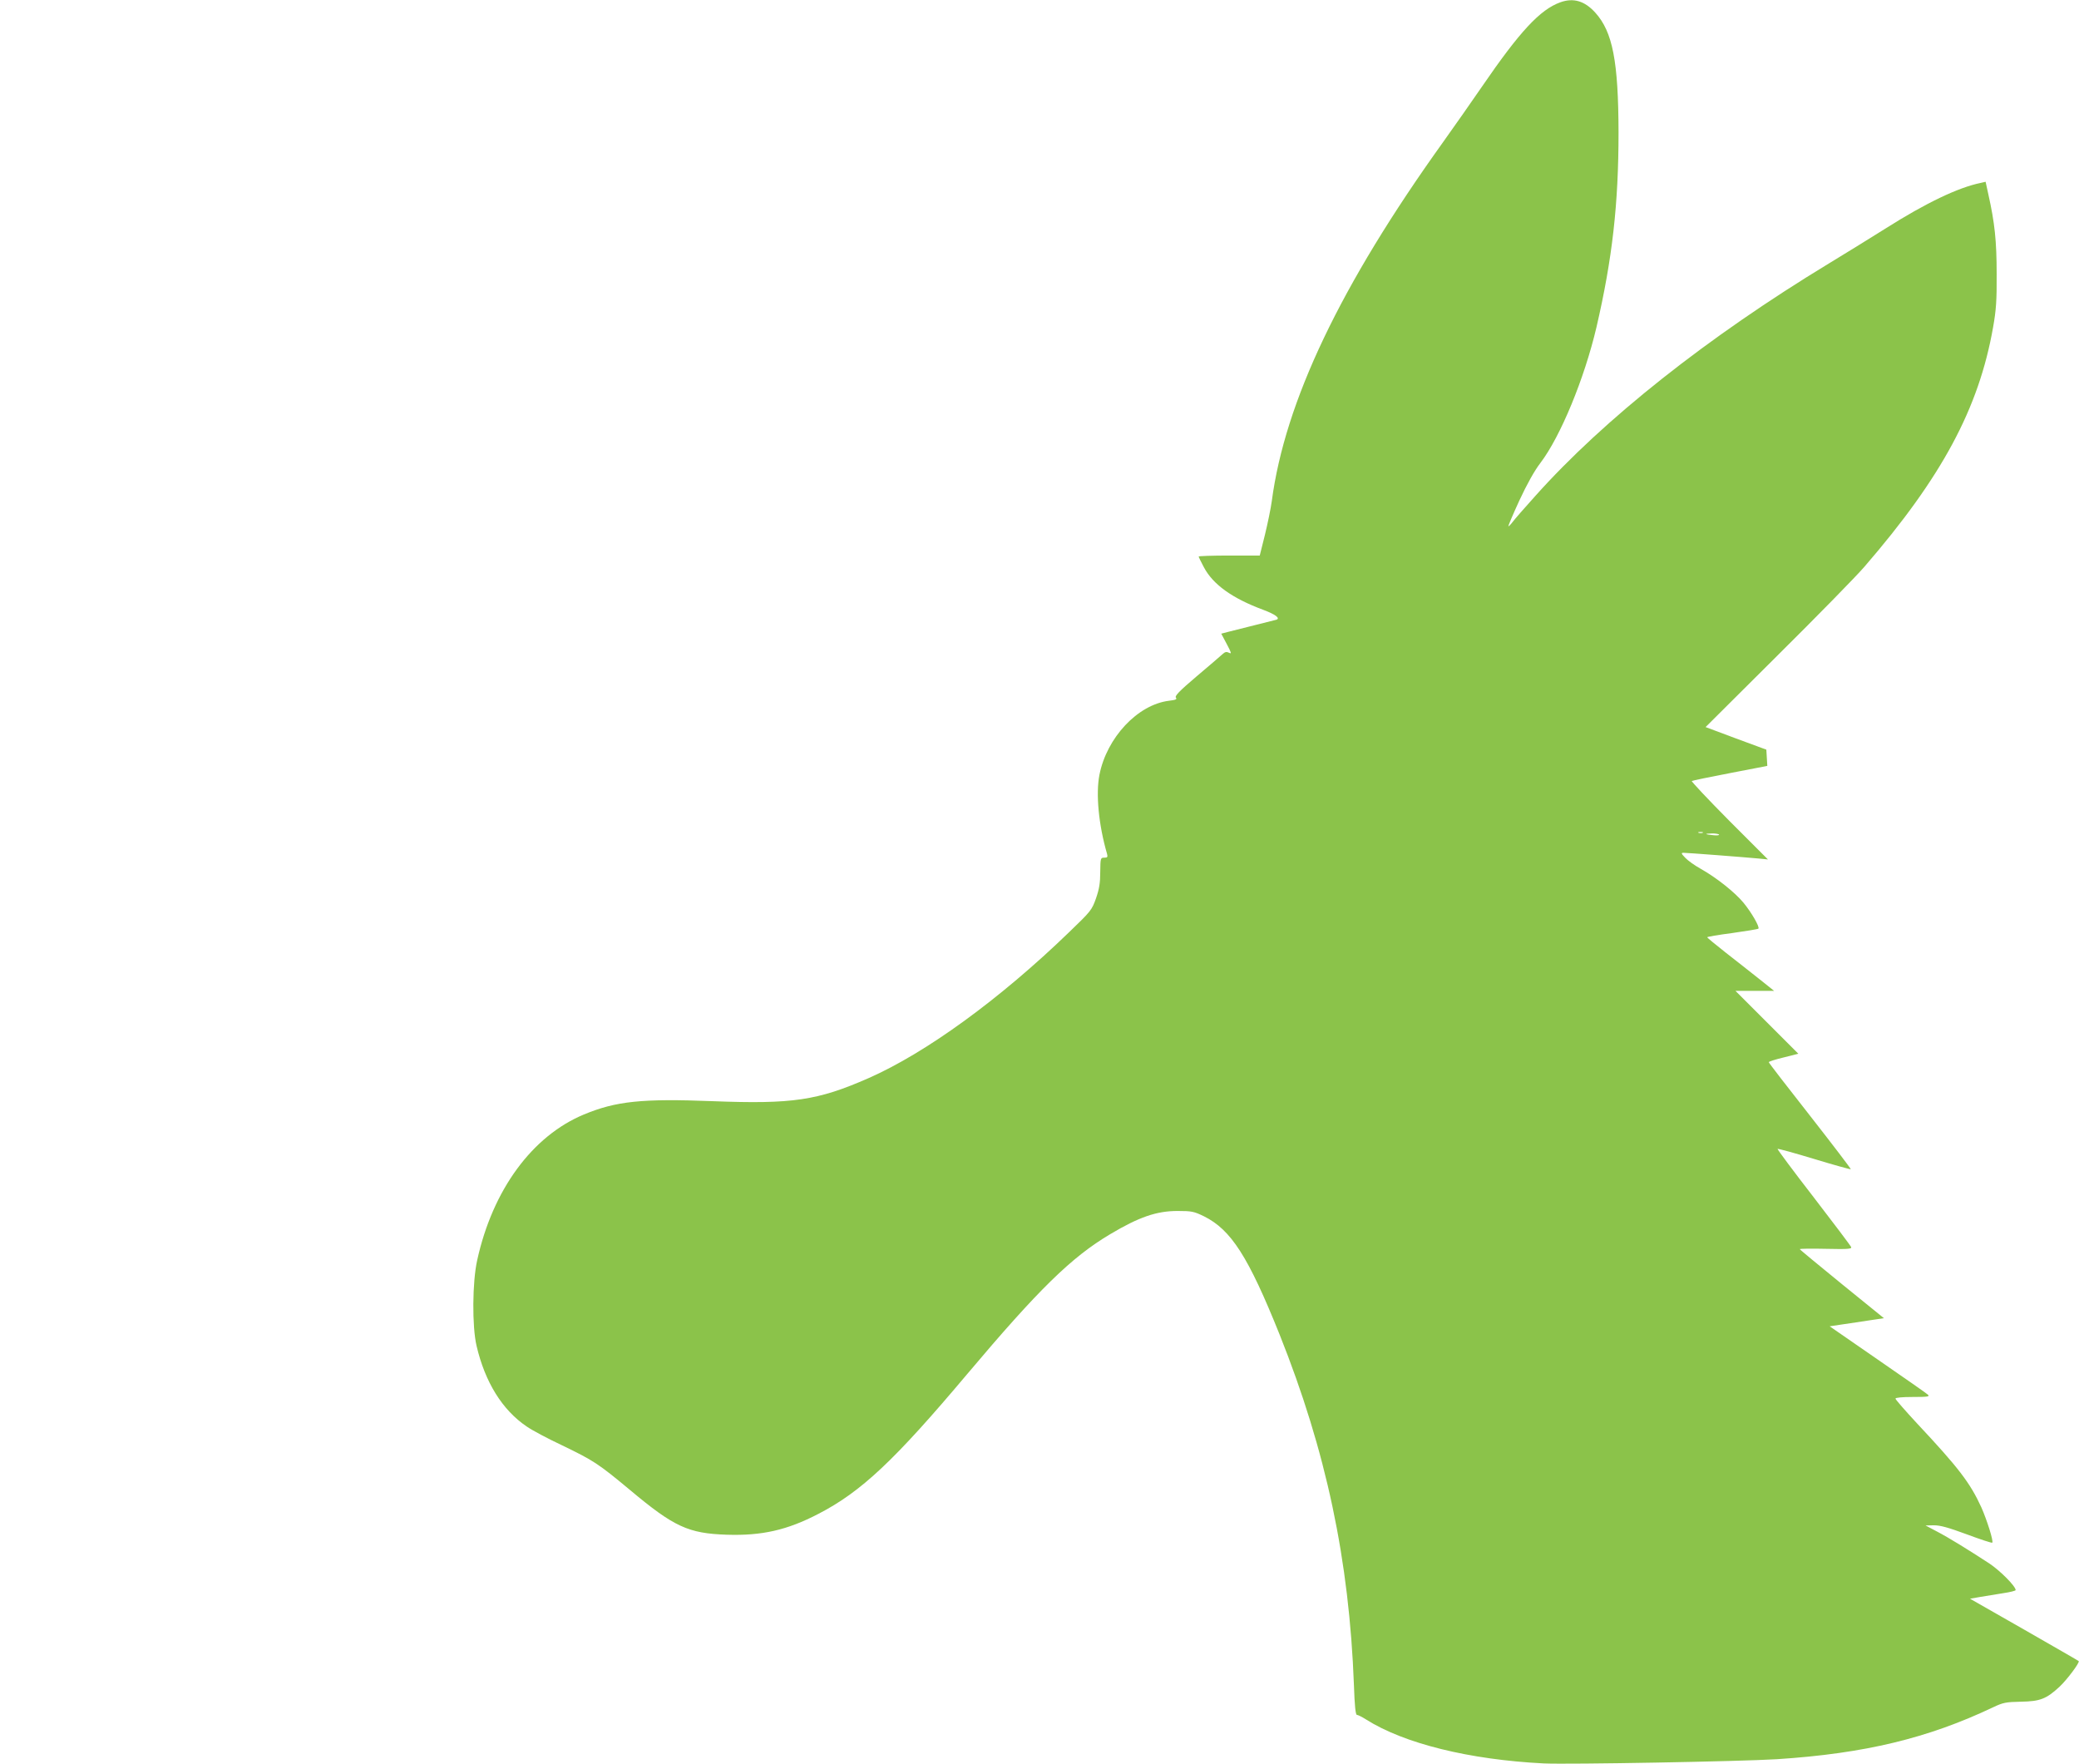
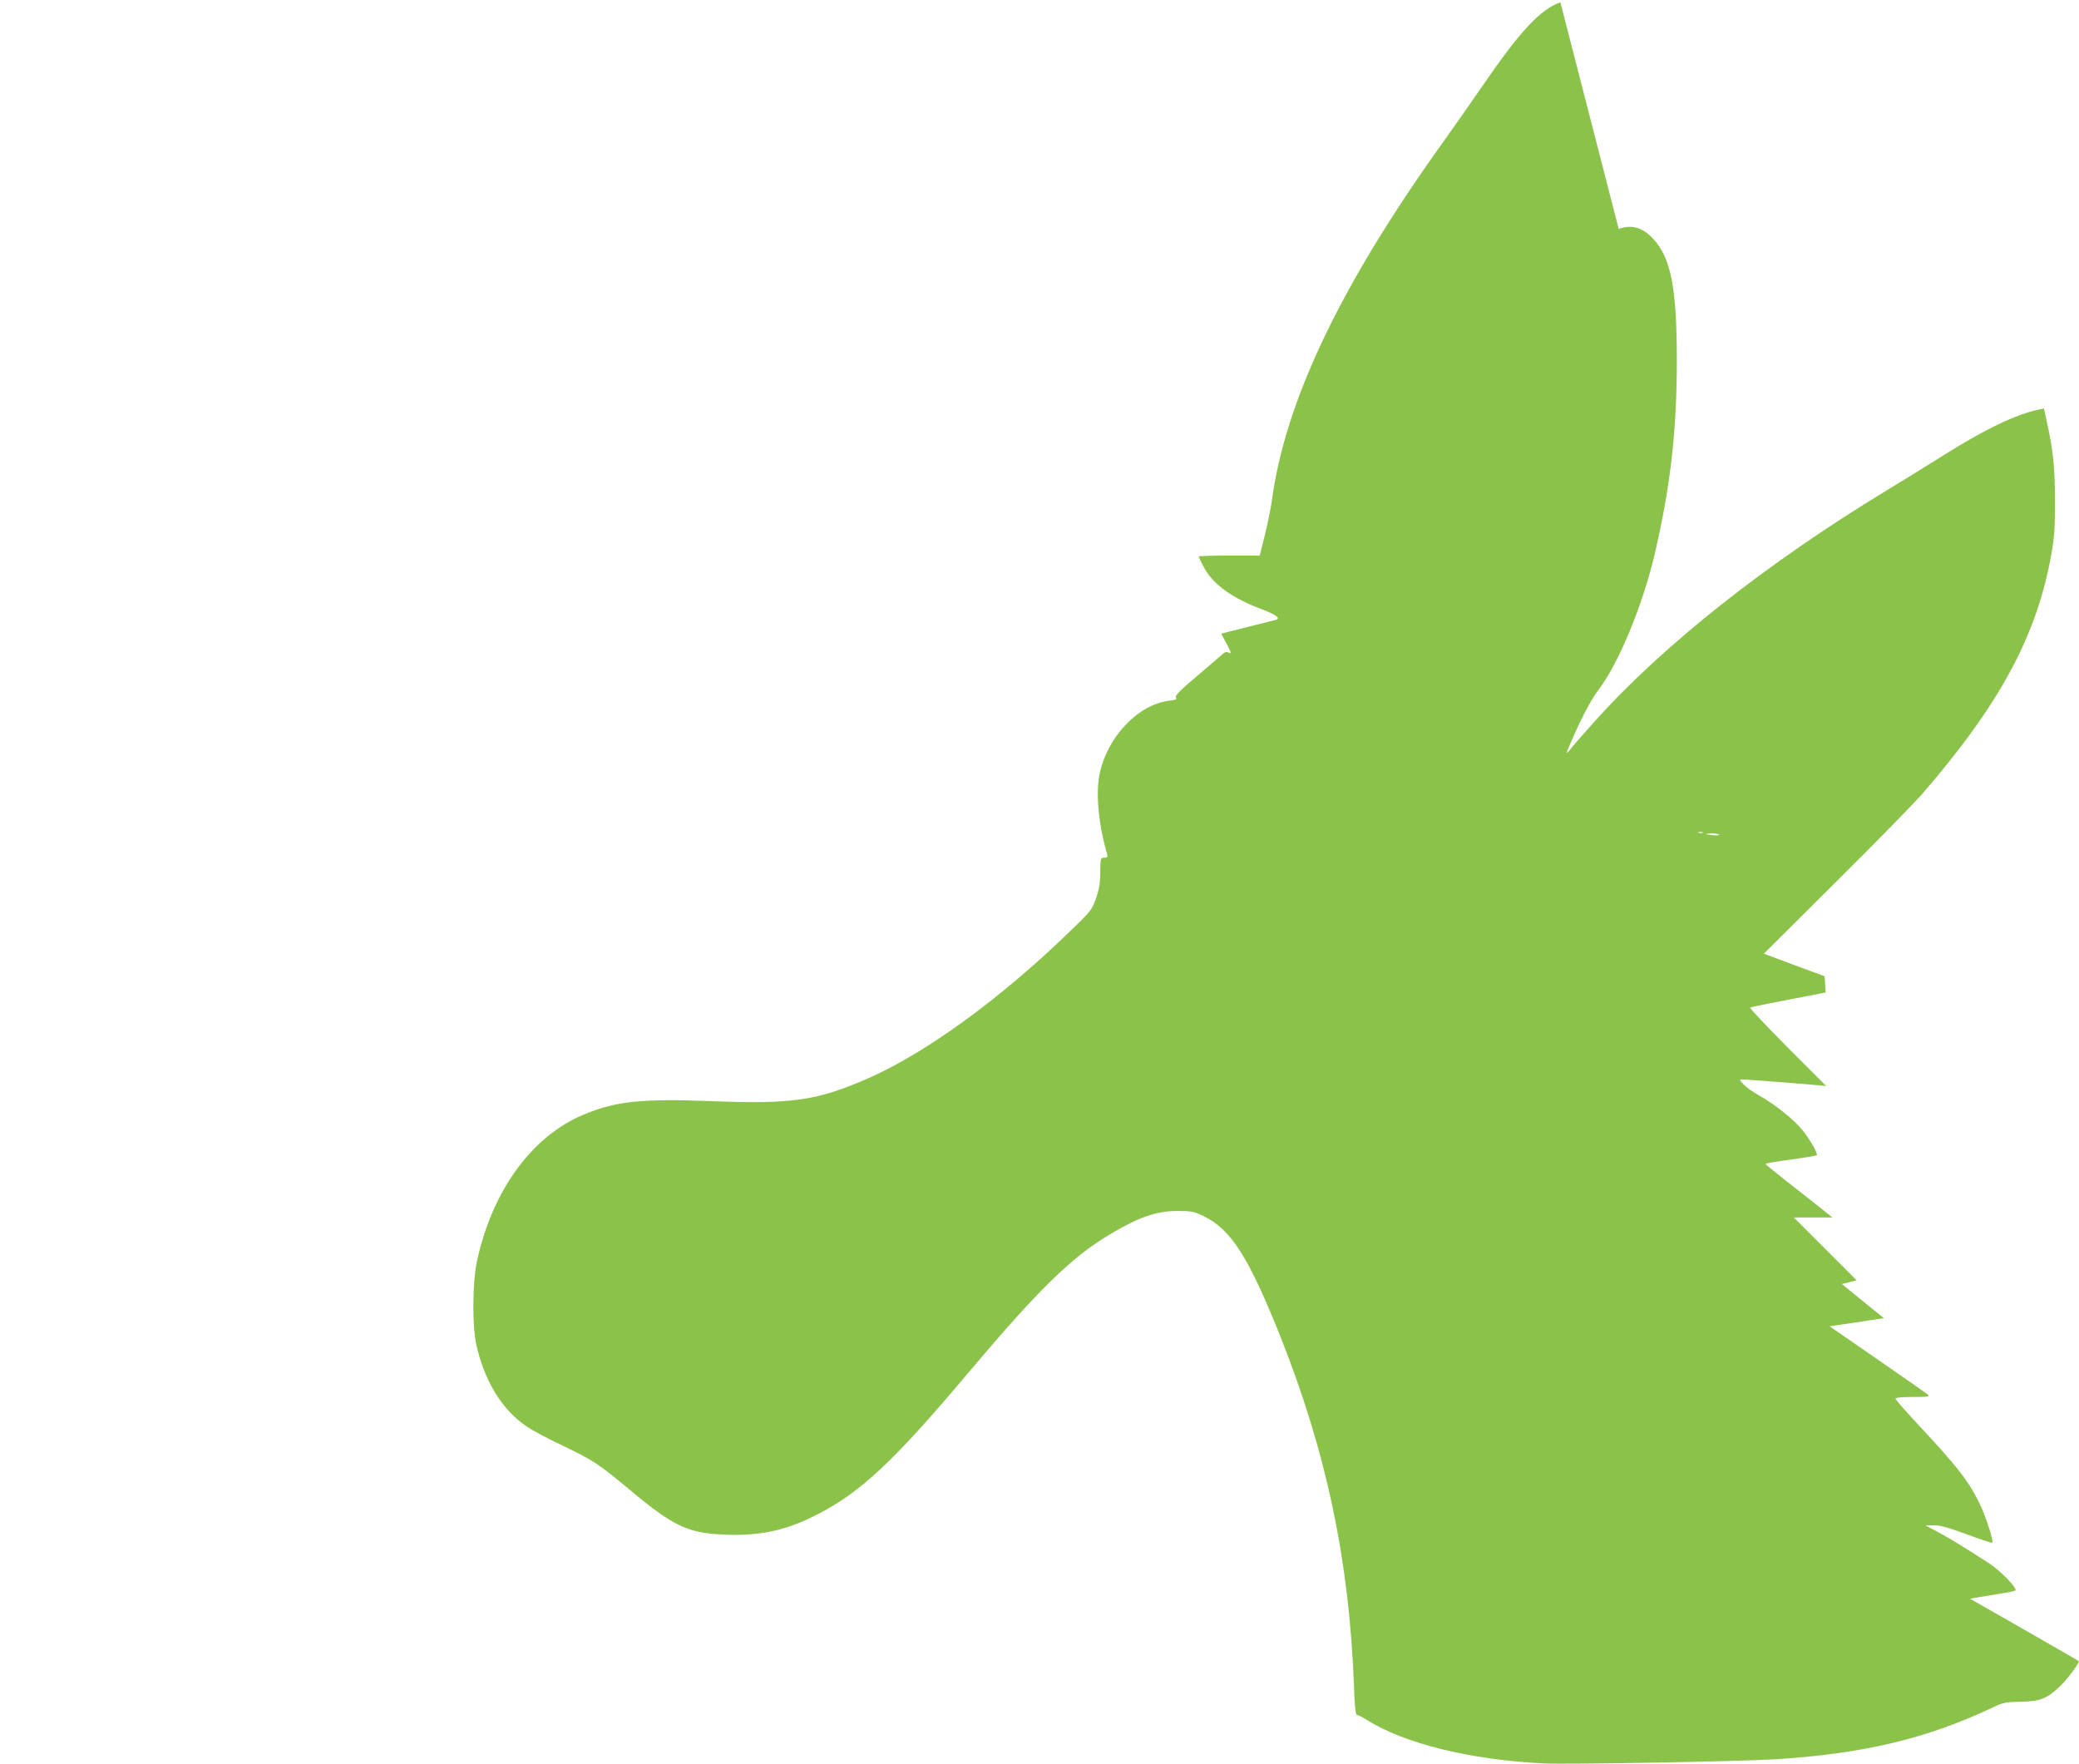
<svg xmlns="http://www.w3.org/2000/svg" version="1.0" width="1280pt" height="1086pt" viewBox="0 0 1280 1086" preserveAspectRatio="xMidYMid meet">
  <g transform="translate(0,1086) scale(0.1,-0.1)" fill="#8bc34a" stroke="none">
-     <path d="M9607 10846 c-125 -45 -249 -178 -484 -521 -60 -88 -168 -241 -239 -341 -631 -880 -973 -1597 -1054 -2210 -6 -44 -25 -136 -42 -206 l-32 -128 -188 0 c-103 0 -188 -3 -188 -6 0 -3 14 -33 32 -66 56 -106 174 -191 365 -262 75 -28 107 -52 82 -61 -8 -2 -70 -18 -139 -35 -69 -17 -142 -36 -163 -41 l-38 -10 34 -64 c28 -53 31 -62 15 -54 -16 8 -25 7 -41 -8 -12 -11 -84 -73 -160 -137 -107 -91 -136 -121 -127 -131 8 -10 -1 -14 -43 -19 -193 -24 -383 -227 -428 -456 -23 -118 -5 -308 47 -487 5 -19 2 -23 -17 -23 -23 0 -24 -2 -25 -87 0 -68 -6 -105 -26 -163 -26 -73 -31 -79 -165 -208 -426 -412 -881 -743 -1235 -899 -314 -138 -468 -161 -961 -142 -435 17 -595 0 -792 -82 -318 -132 -562 -464 -657 -897 -30 -133 -32 -408 -4 -527 52 -223 158 -395 309 -497 33 -23 129 -74 214 -114 197 -95 225 -113 421 -276 272 -228 360 -268 596 -276 216 -7 372 28 564 128 264 136 469 329 916 860 441 523 642 720 881 862 178 106 286 143 415 143 88 0 101 -3 163 -33 167 -83 273 -249 465 -727 287 -719 429 -1388 458 -2161 4 -123 10 -181 18 -181 6 0 31 -12 56 -28 235 -149 637 -248 1095 -271 153 -7 1211 12 1435 26 541 35 930 129 1332 320 61 29 78 32 170 34 119 2 157 17 239 93 45 42 126 150 117 157 -1 2 -153 89 -336 194 l-333 190 63 11 c35 6 98 16 141 23 42 6 77 15 77 19 0 24 -96 120 -162 164 -132 86 -250 159 -323 197 l-70 37 52 1 c40 0 89 -14 203 -56 83 -31 153 -54 156 -51 9 8 -33 140 -67 217 -69 151 -141 245 -396 517 -73 79 -133 147 -133 153 0 6 41 10 107 10 92 0 105 2 93 14 -8 8 -148 105 -310 217 l-295 204 80 12 c44 6 119 18 167 25 l87 13 -259 210 c-142 116 -259 212 -259 215 -1 3 72 4 160 2 137 -3 161 -1 156 11 -3 8 -107 146 -231 307 -125 161 -224 295 -222 297 2 3 104 -25 226 -62 122 -37 223 -65 225 -63 2 2 -110 149 -250 328 -140 178 -255 327 -255 331 0 4 41 17 91 29 l91 23 -193 193 -194 194 119 0 119 0 -94 75 c-52 41 -144 114 -206 162 -62 49 -112 90 -112 93 -1 3 69 15 154 26 86 12 158 24 161 27 10 9 -43 101 -92 160 -53 64 -166 154 -264 209 -36 20 -78 50 -94 67 -26 27 -27 31 -10 31 23 0 373 -27 459 -35 l60 -6 -239 239 c-131 132 -234 242 -230 244 5 3 112 25 237 49 l228 44 -3 50 -3 50 -187 69 -187 70 443 441 c244 242 484 487 534 545 478 553 705 975 793 1475 19 107 23 165 22 330 0 202 -12 314 -51 488 l-17 78 -30 -7 c-138 -28 -337 -123 -585 -280 -102 -64 -259 -161 -350 -216 -745 -452 -1385 -958 -1809 -1433 -64 -71 -126 -142 -137 -157 -12 -16 -24 -28 -27 -28 -3 0 27 71 67 158 47 101 93 184 130 232 124 163 271 520 345 835 98 422 136 760 136 1200 -1 437 -36 619 -143 737 -65 72 -134 93 -215 64z m876 -5113 c-7 -2 -19 -2 -25 0 -7 3 -2 5 12 5 14 0 19 -2 13 -5z m101 -11 c2 -4 -12 -6 -32 -4 -56 5 -62 10 -15 11 23 1 44 -3 47 -7z" />
+     <path d="M9607 10846 c-125 -45 -249 -178 -484 -521 -60 -88 -168 -241 -239 -341 -631 -880 -973 -1597 -1054 -2210 -6 -44 -25 -136 -42 -206 l-32 -128 -188 0 c-103 0 -188 -3 -188 -6 0 -3 14 -33 32 -66 56 -106 174 -191 365 -262 75 -28 107 -52 82 -61 -8 -2 -70 -18 -139 -35 -69 -17 -142 -36 -163 -41 l-38 -10 34 -64 c28 -53 31 -62 15 -54 -16 8 -25 7 -41 -8 -12 -11 -84 -73 -160 -137 -107 -91 -136 -121 -127 -131 8 -10 -1 -14 -43 -19 -193 -24 -383 -227 -428 -456 -23 -118 -5 -308 47 -487 5 -19 2 -23 -17 -23 -23 0 -24 -2 -25 -87 0 -68 -6 -105 -26 -163 -26 -73 -31 -79 -165 -208 -426 -412 -881 -743 -1235 -899 -314 -138 -468 -161 -961 -142 -435 17 -595 0 -792 -82 -318 -132 -562 -464 -657 -897 -30 -133 -32 -408 -4 -527 52 -223 158 -395 309 -497 33 -23 129 -74 214 -114 197 -95 225 -113 421 -276 272 -228 360 -268 596 -276 216 -7 372 28 564 128 264 136 469 329 916 860 441 523 642 720 881 862 178 106 286 143 415 143 88 0 101 -3 163 -33 167 -83 273 -249 465 -727 287 -719 429 -1388 458 -2161 4 -123 10 -181 18 -181 6 0 31 -12 56 -28 235 -149 637 -248 1095 -271 153 -7 1211 12 1435 26 541 35 930 129 1332 320 61 29 78 32 170 34 119 2 157 17 239 93 45 42 126 150 117 157 -1 2 -153 89 -336 194 l-333 190 63 11 c35 6 98 16 141 23 42 6 77 15 77 19 0 24 -96 120 -162 164 -132 86 -250 159 -323 197 l-70 37 52 1 c40 0 89 -14 203 -56 83 -31 153 -54 156 -51 9 8 -33 140 -67 217 -69 151 -141 245 -396 517 -73 79 -133 147 -133 153 0 6 41 10 107 10 92 0 105 2 93 14 -8 8 -148 105 -310 217 l-295 204 80 12 c44 6 119 18 167 25 l87 13 -259 210 l91 23 -193 193 -194 194 119 0 119 0 -94 75 c-52 41 -144 114 -206 162 -62 49 -112 90 -112 93 -1 3 69 15 154 26 86 12 158 24 161 27 10 9 -43 101 -92 160 -53 64 -166 154 -264 209 -36 20 -78 50 -94 67 -26 27 -27 31 -10 31 23 0 373 -27 459 -35 l60 -6 -239 239 c-131 132 -234 242 -230 244 5 3 112 25 237 49 l228 44 -3 50 -3 50 -187 69 -187 70 443 441 c244 242 484 487 534 545 478 553 705 975 793 1475 19 107 23 165 22 330 0 202 -12 314 -51 488 l-17 78 -30 -7 c-138 -28 -337 -123 -585 -280 -102 -64 -259 -161 -350 -216 -745 -452 -1385 -958 -1809 -1433 -64 -71 -126 -142 -137 -157 -12 -16 -24 -28 -27 -28 -3 0 27 71 67 158 47 101 93 184 130 232 124 163 271 520 345 835 98 422 136 760 136 1200 -1 437 -36 619 -143 737 -65 72 -134 93 -215 64z m876 -5113 c-7 -2 -19 -2 -25 0 -7 3 -2 5 12 5 14 0 19 -2 13 -5z m101 -11 c2 -4 -12 -6 -32 -4 -56 5 -62 10 -15 11 23 1 44 -3 47 -7z" />
  </g>
</svg>